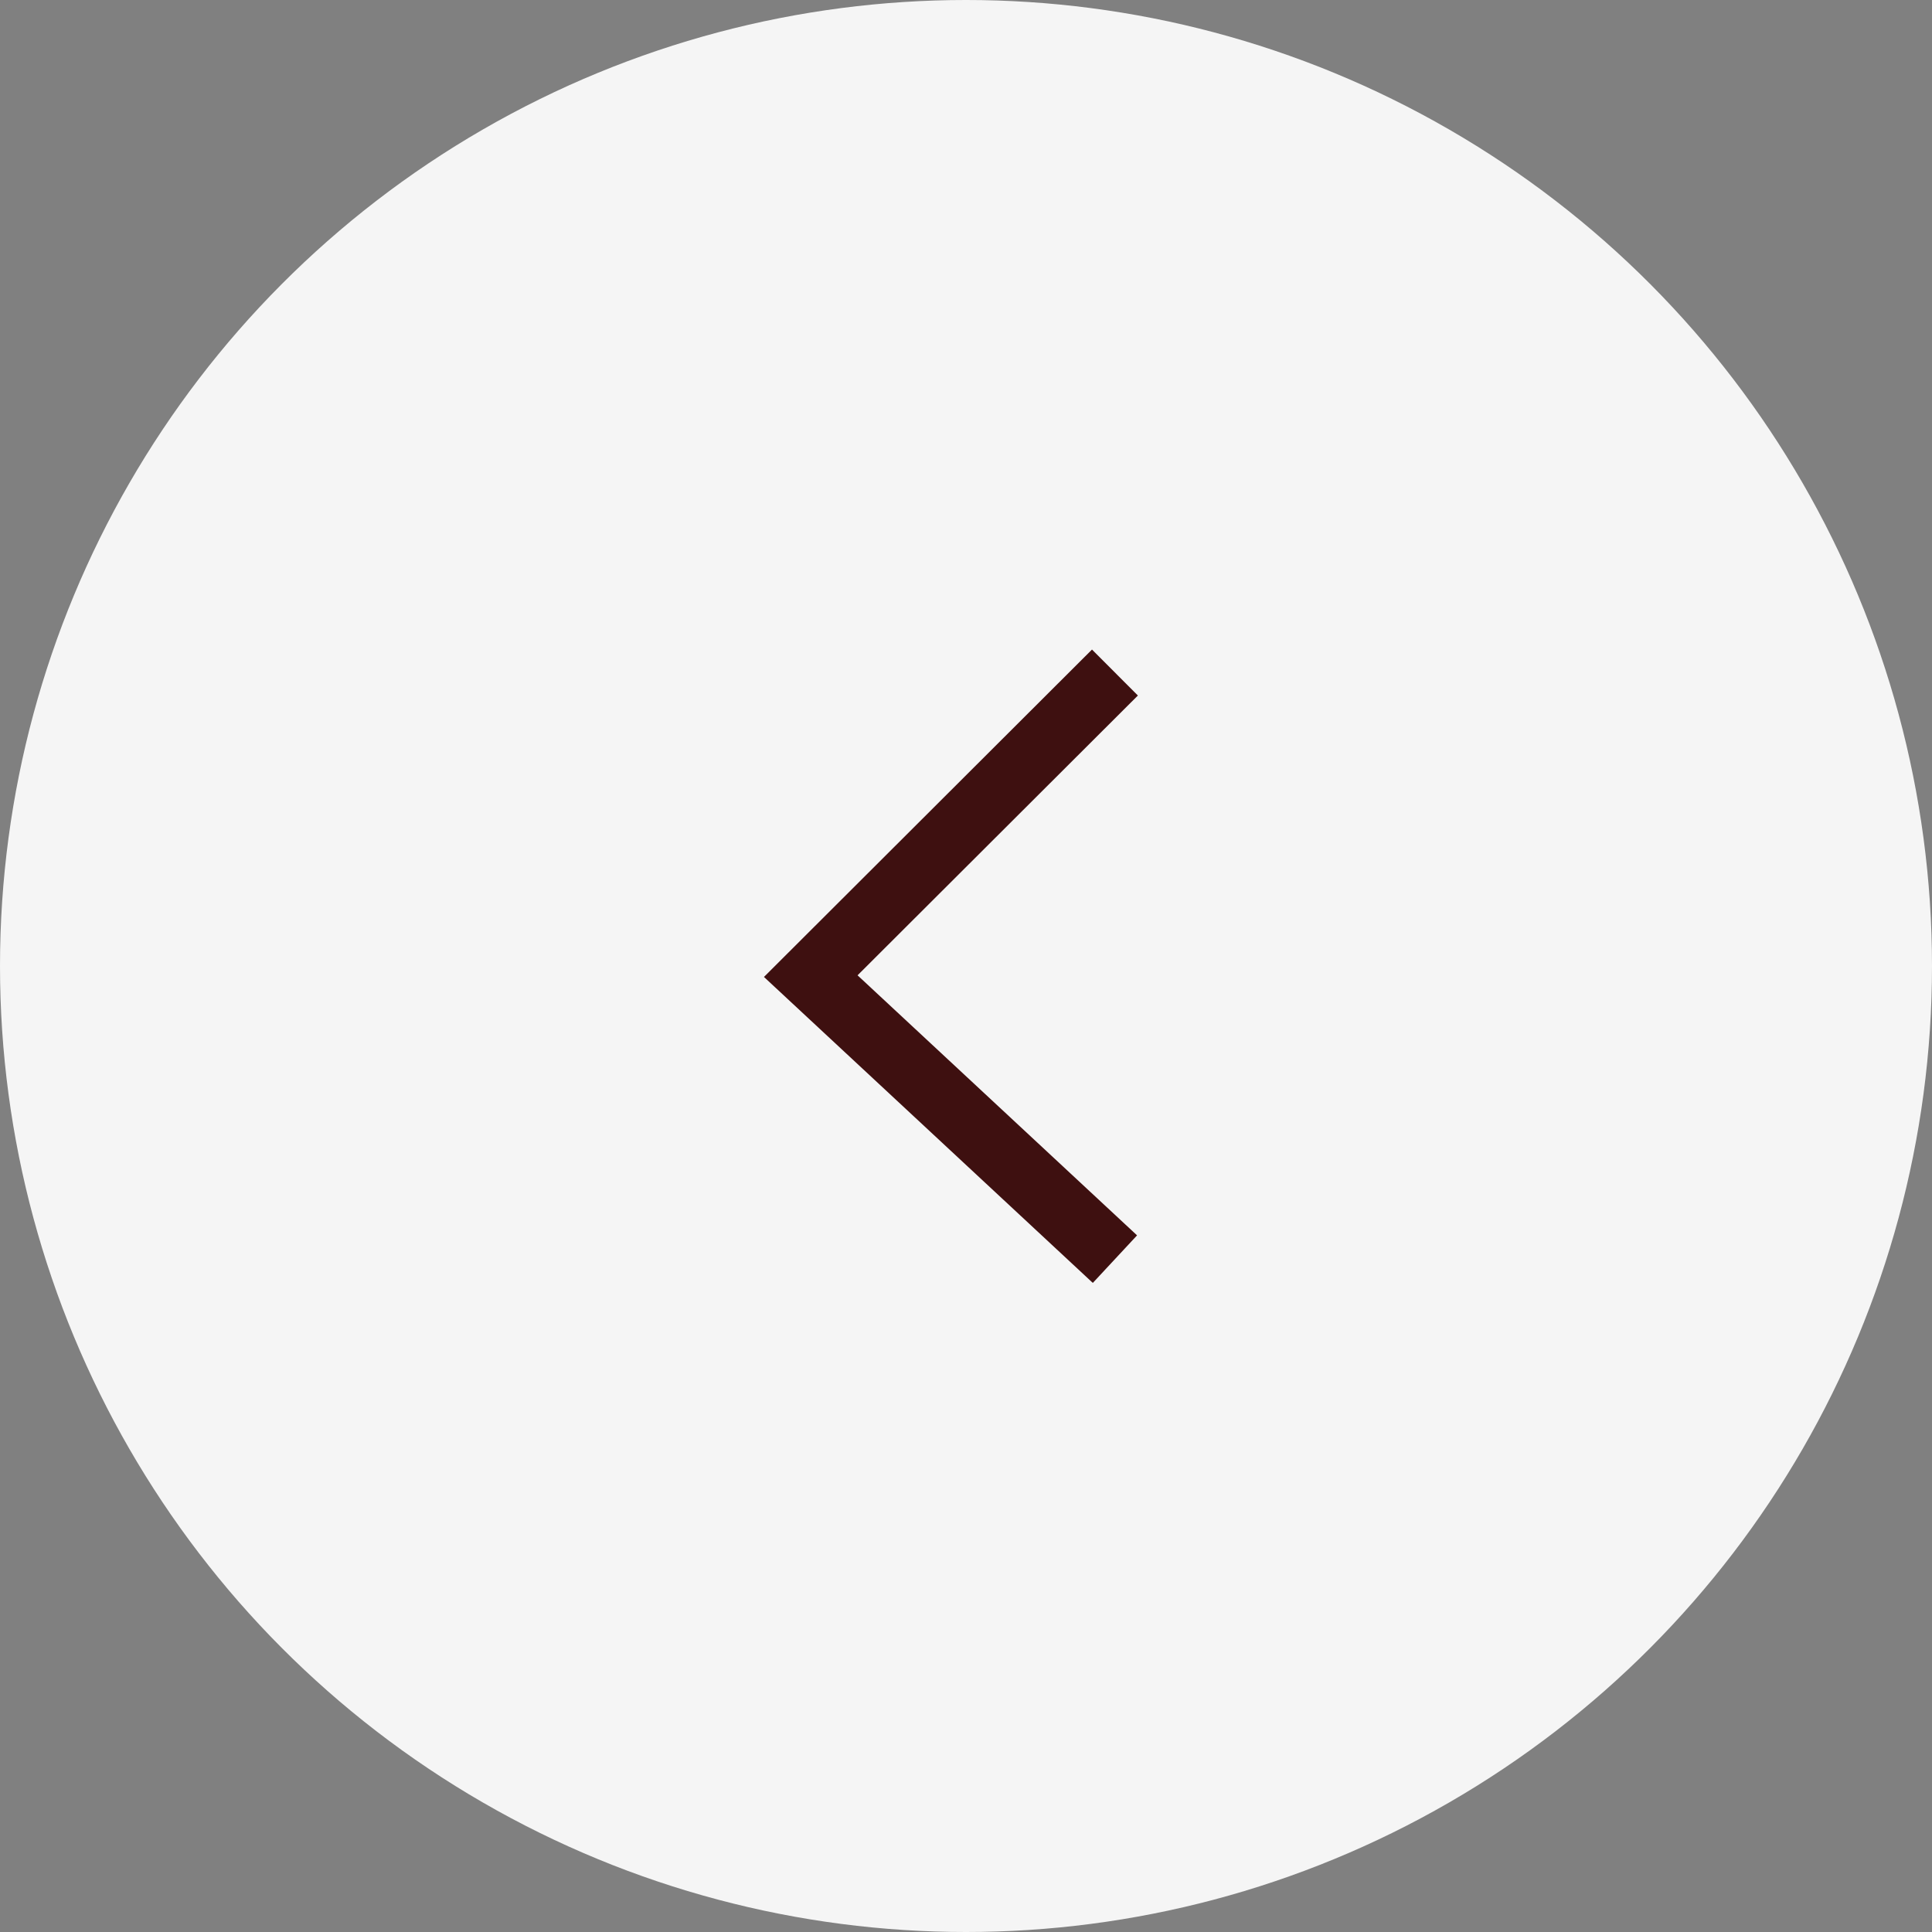
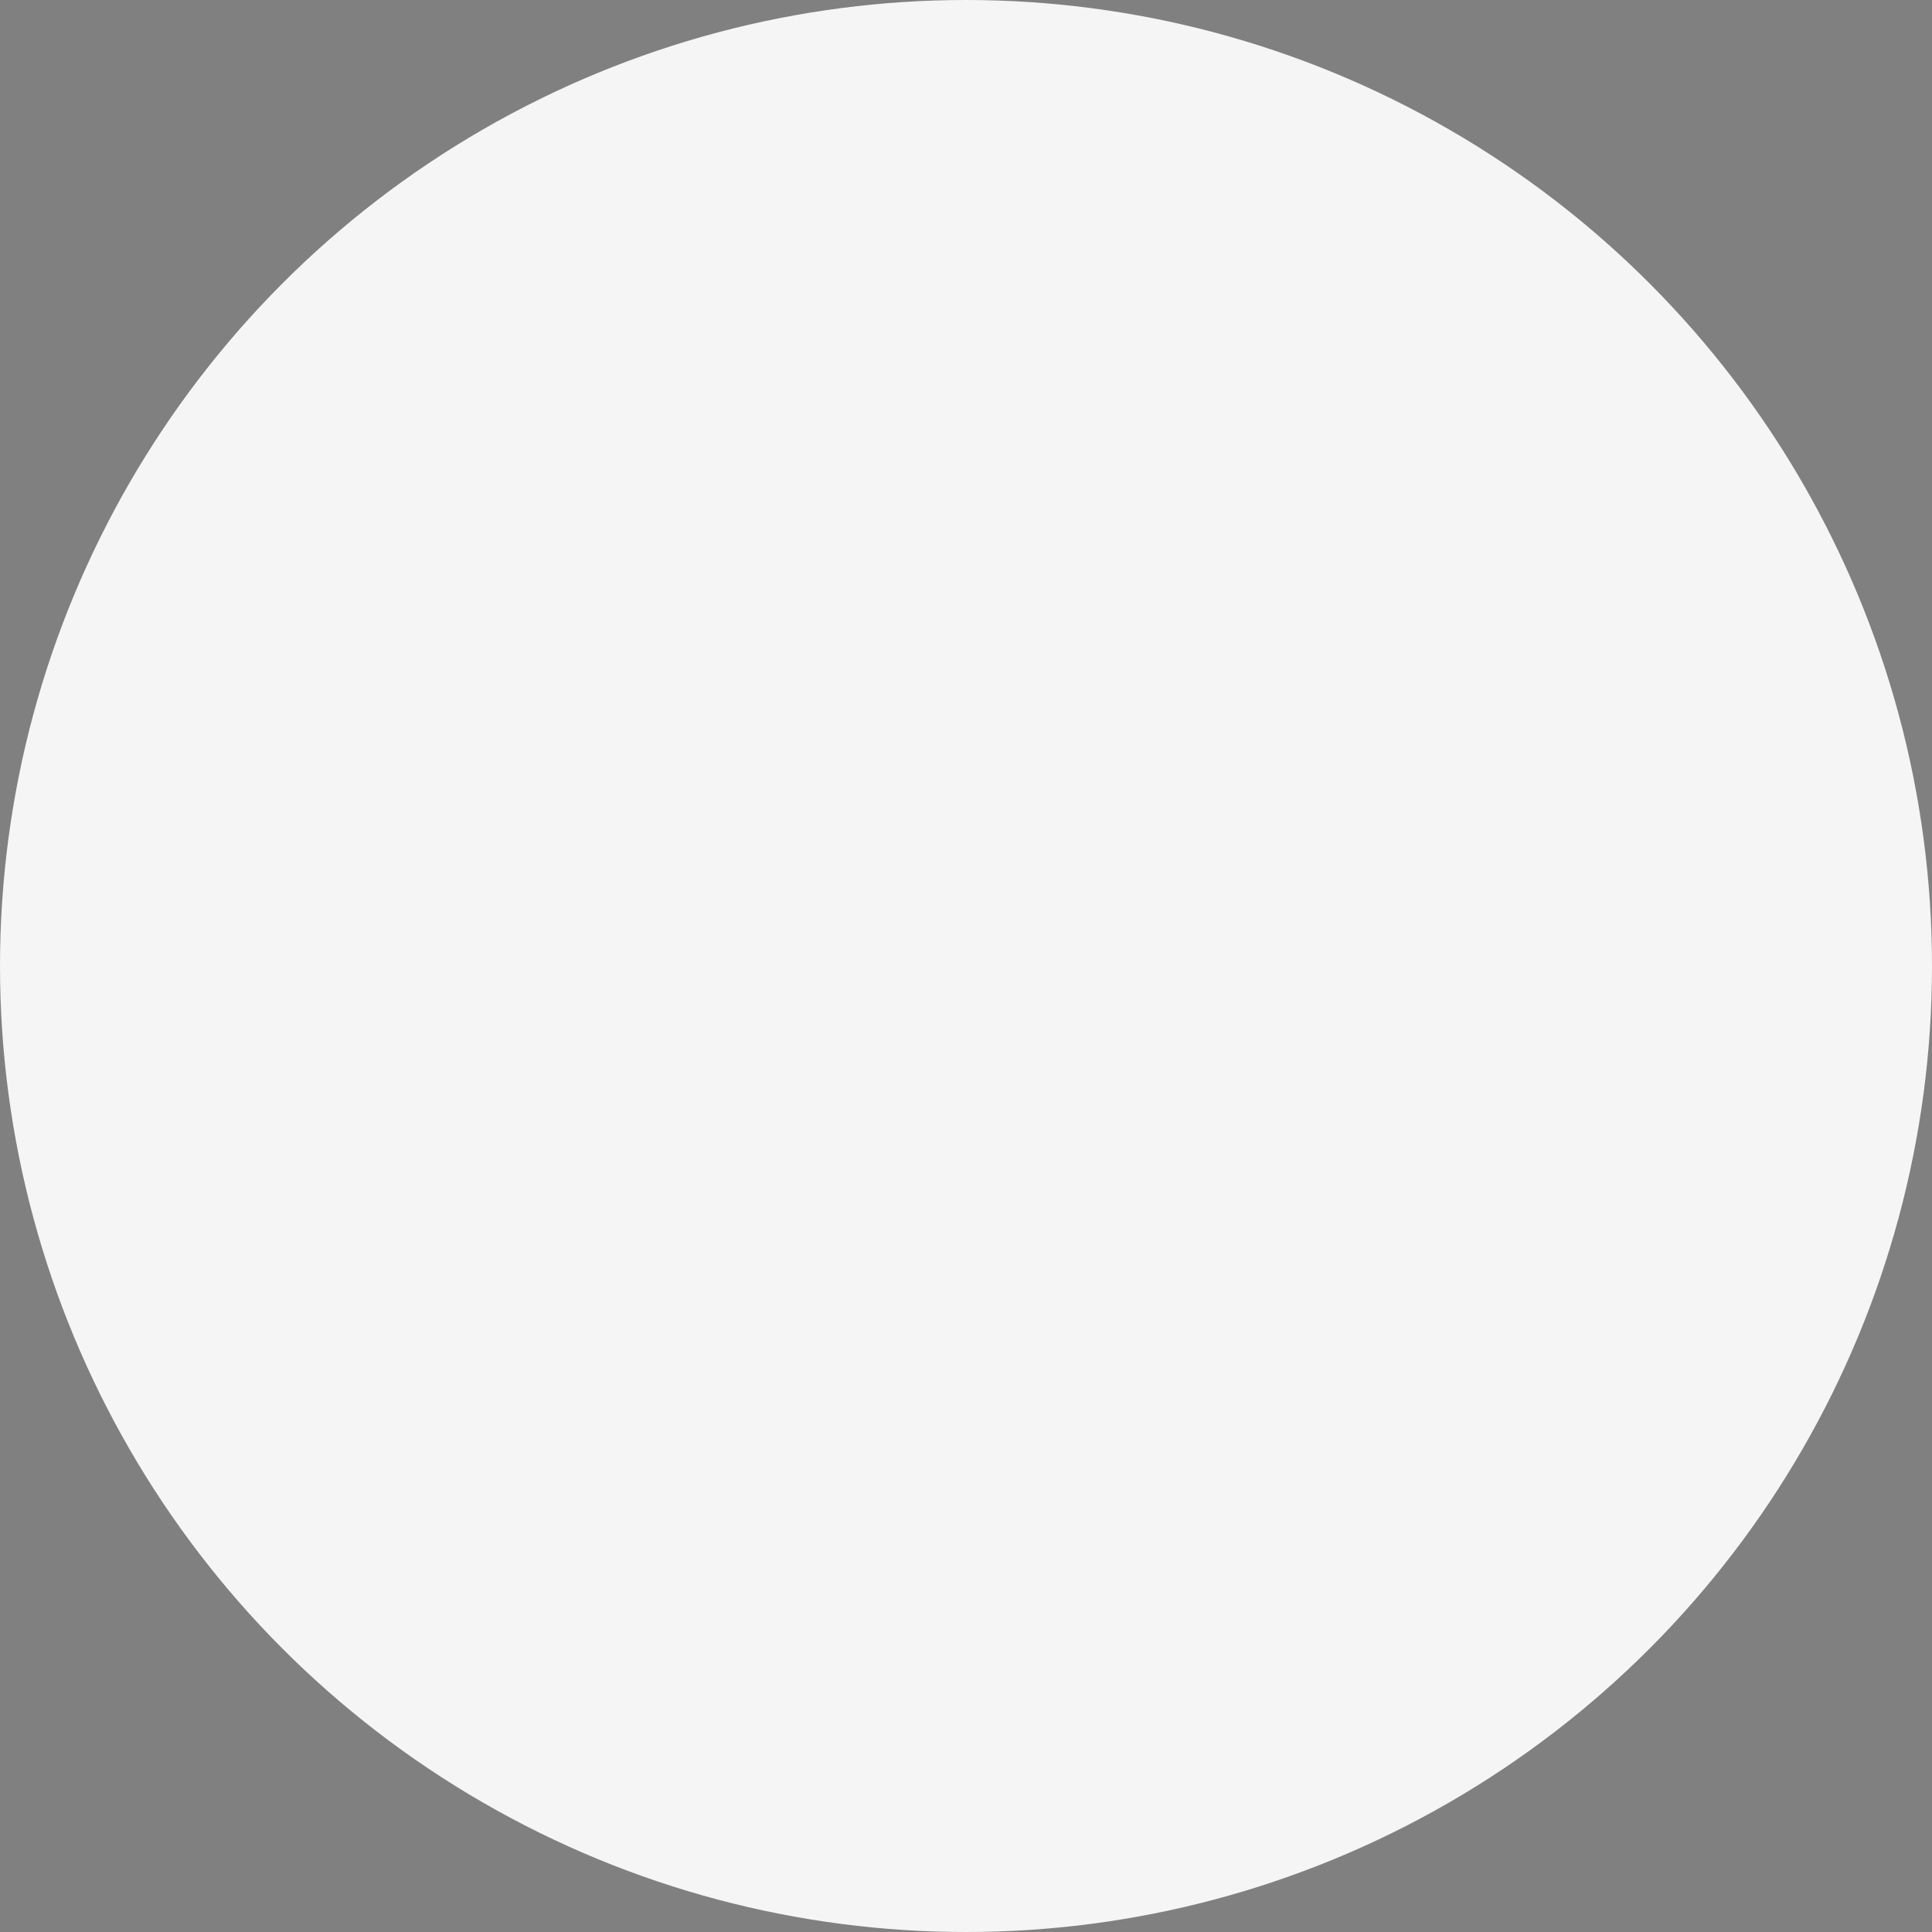
<svg xmlns="http://www.w3.org/2000/svg" xmlns:ns1="http://www.inkscape.org/namespaces/inkscape" xmlns:ns2="http://sodipodi.sourceforge.net/DTD/sodipodi-0.dtd" ns1:version="1.0 (4035a4f, 2020-05-01)" ns2:docname="arrow-left.svg" id="svg843" version="1.1" viewBox="0 0 29.744 29.744" height="29.744" width="29.744">
  <rect x="0" y="0" width="29.744" height="29.744" fill="#808080" stroke="none" />
  <ns2:namedview ns1:current-layer="svg843" ns1:window-maximized="0" ns1:window-y="23" ns1:window-x="0" ns1:cy="14.894745" ns1:cx="14.872" ns1:zoom="20.004035" showgrid="false" id="namedview845" ns1:window-height="812" ns1:window-width="1393" ns1:pageshadow="2" ns1:pageopacity="0" guidetolerance="10" gridtolerance="10" objecttolerance="10" borderopacity="1" bordercolor="#666666" pagecolor="#ffffff" />
  <defs id="defs835">
    <style id="style833">.a{fill:#fff;opacity:0.915;}.b{fill:none;stroke:#3e1010;}</style>
  </defs>
  <g id="g841" transform="rotate(180,925.872,222.997)">
    <circle id="circle837" transform="rotate(180,925.872,222.997)" r="14.872" cy="14.872" cx="14.872" class="a" />
-     <path id="path839" transform="rotate(180,919.631,217.82)" d="M 4.683,0 0,4.674 4.683,9.031" class="b" />
  </g>
</svg>